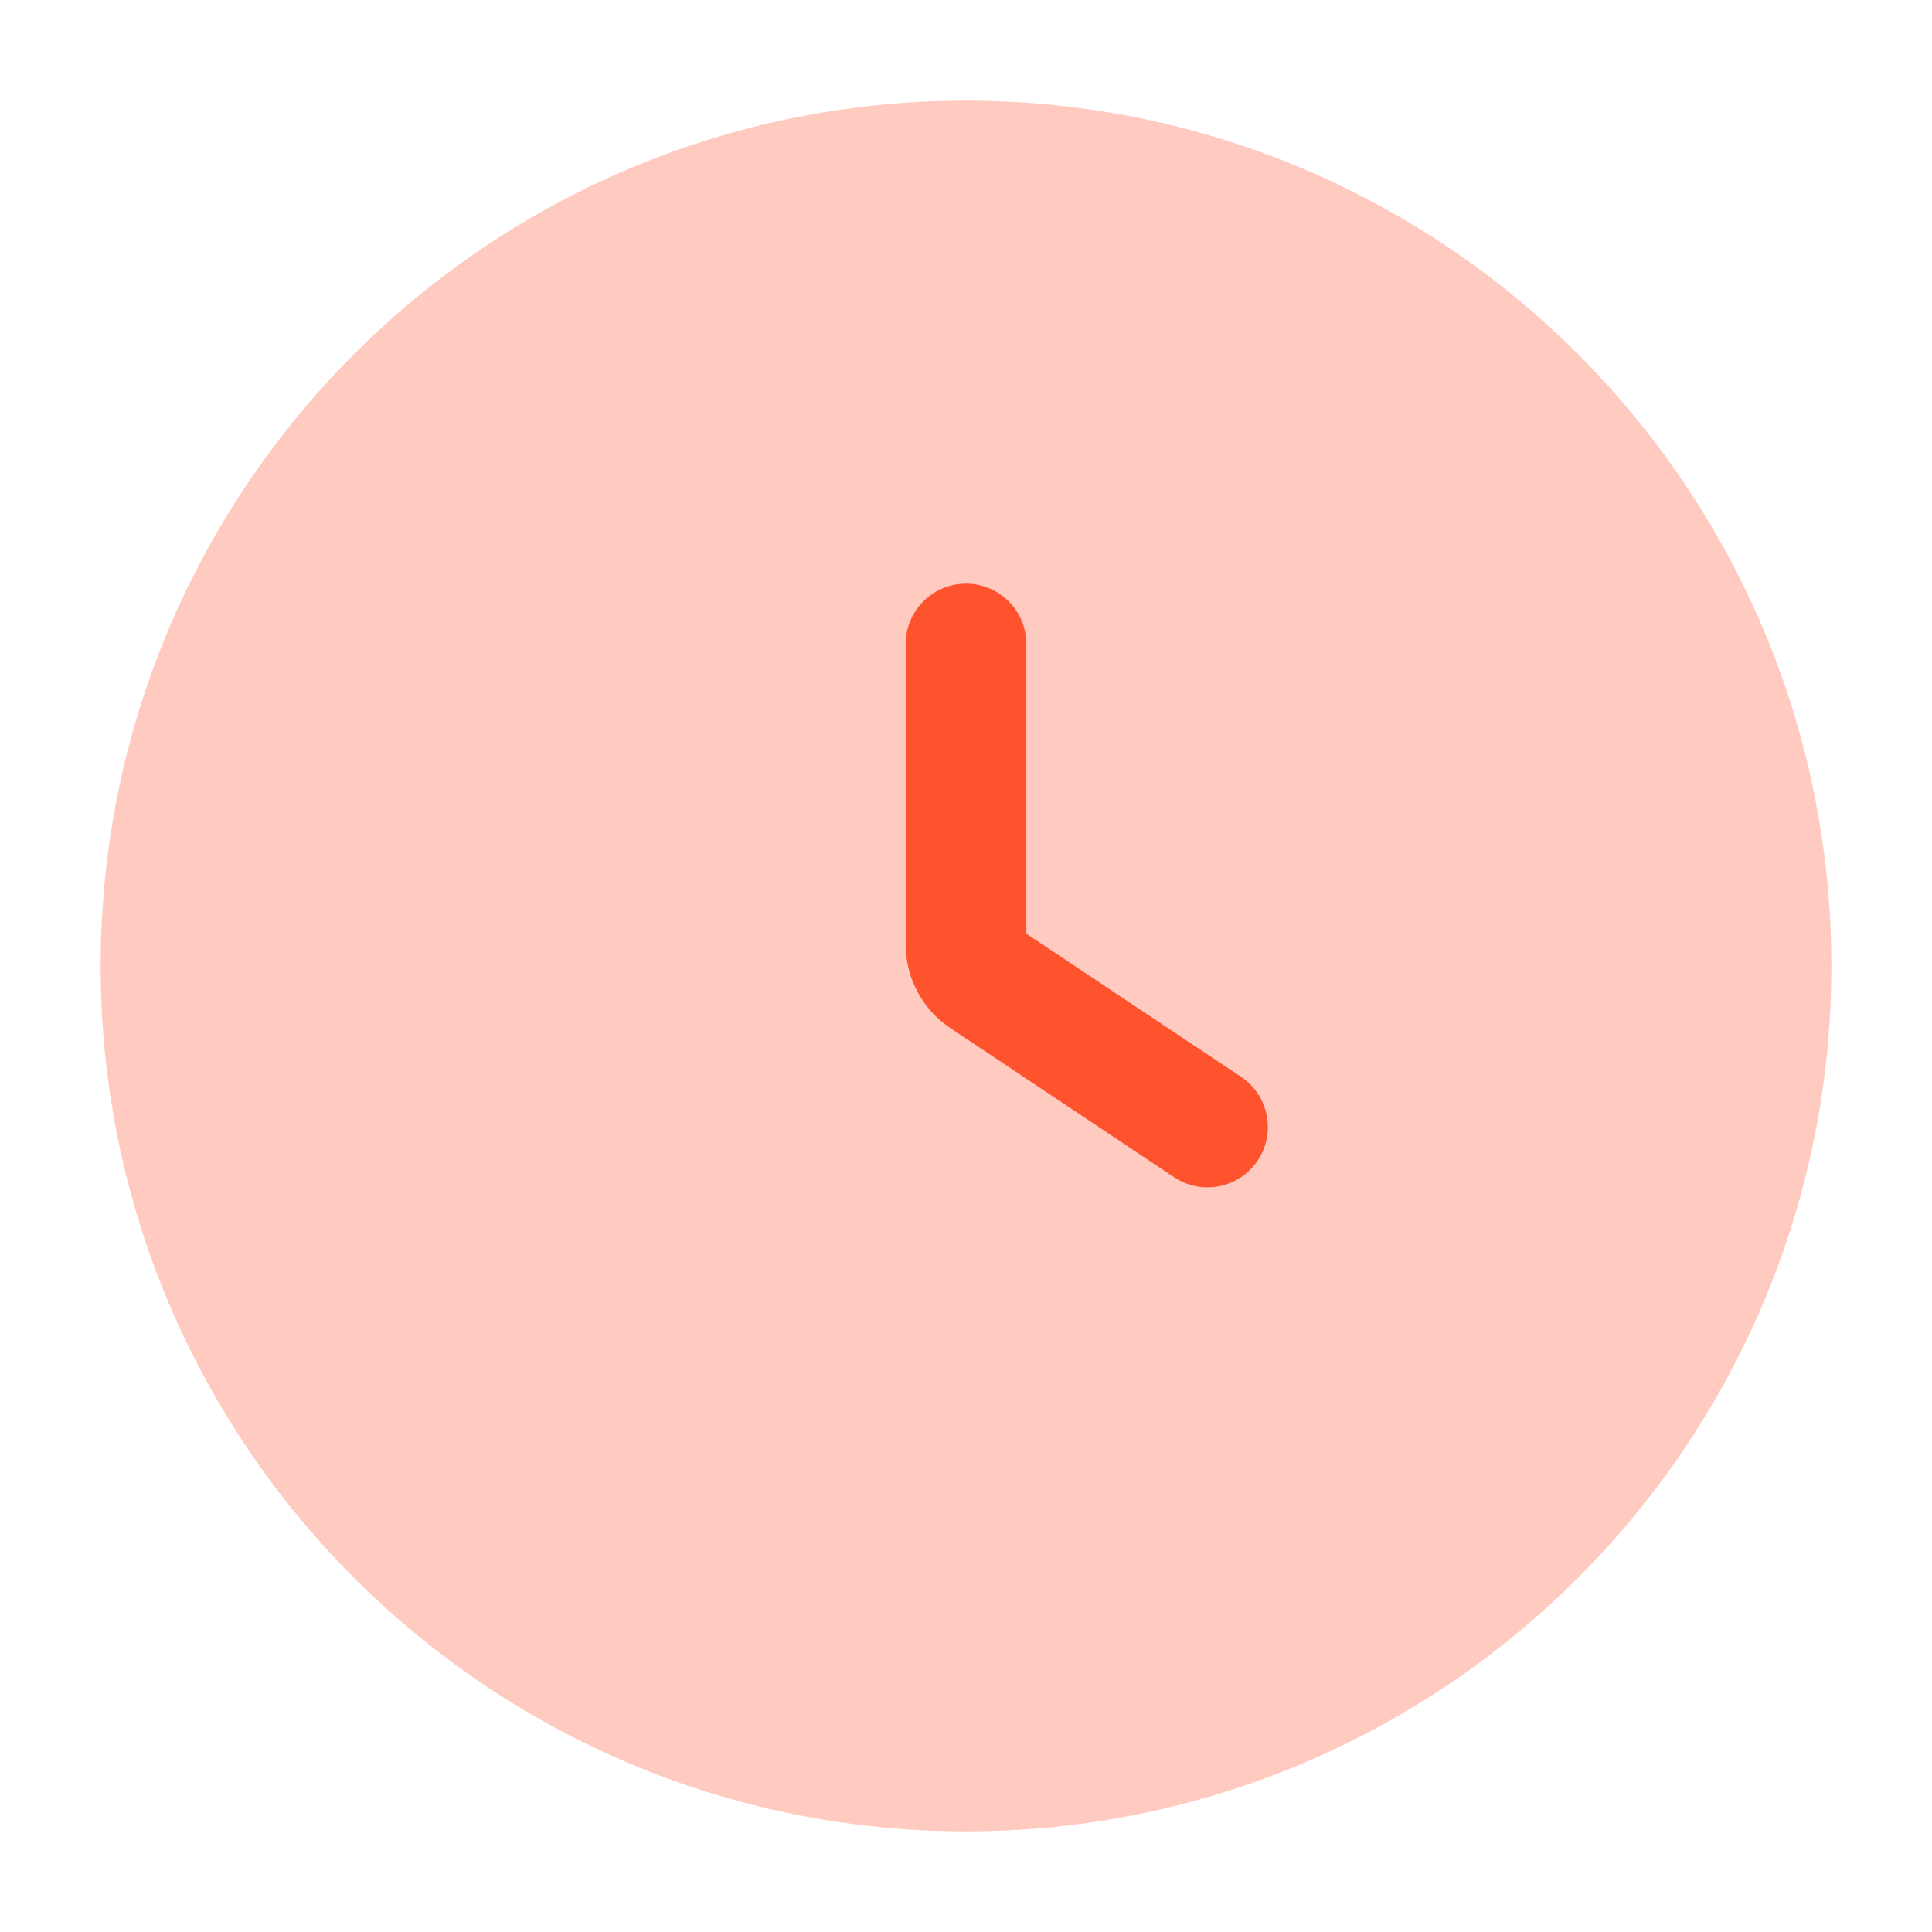
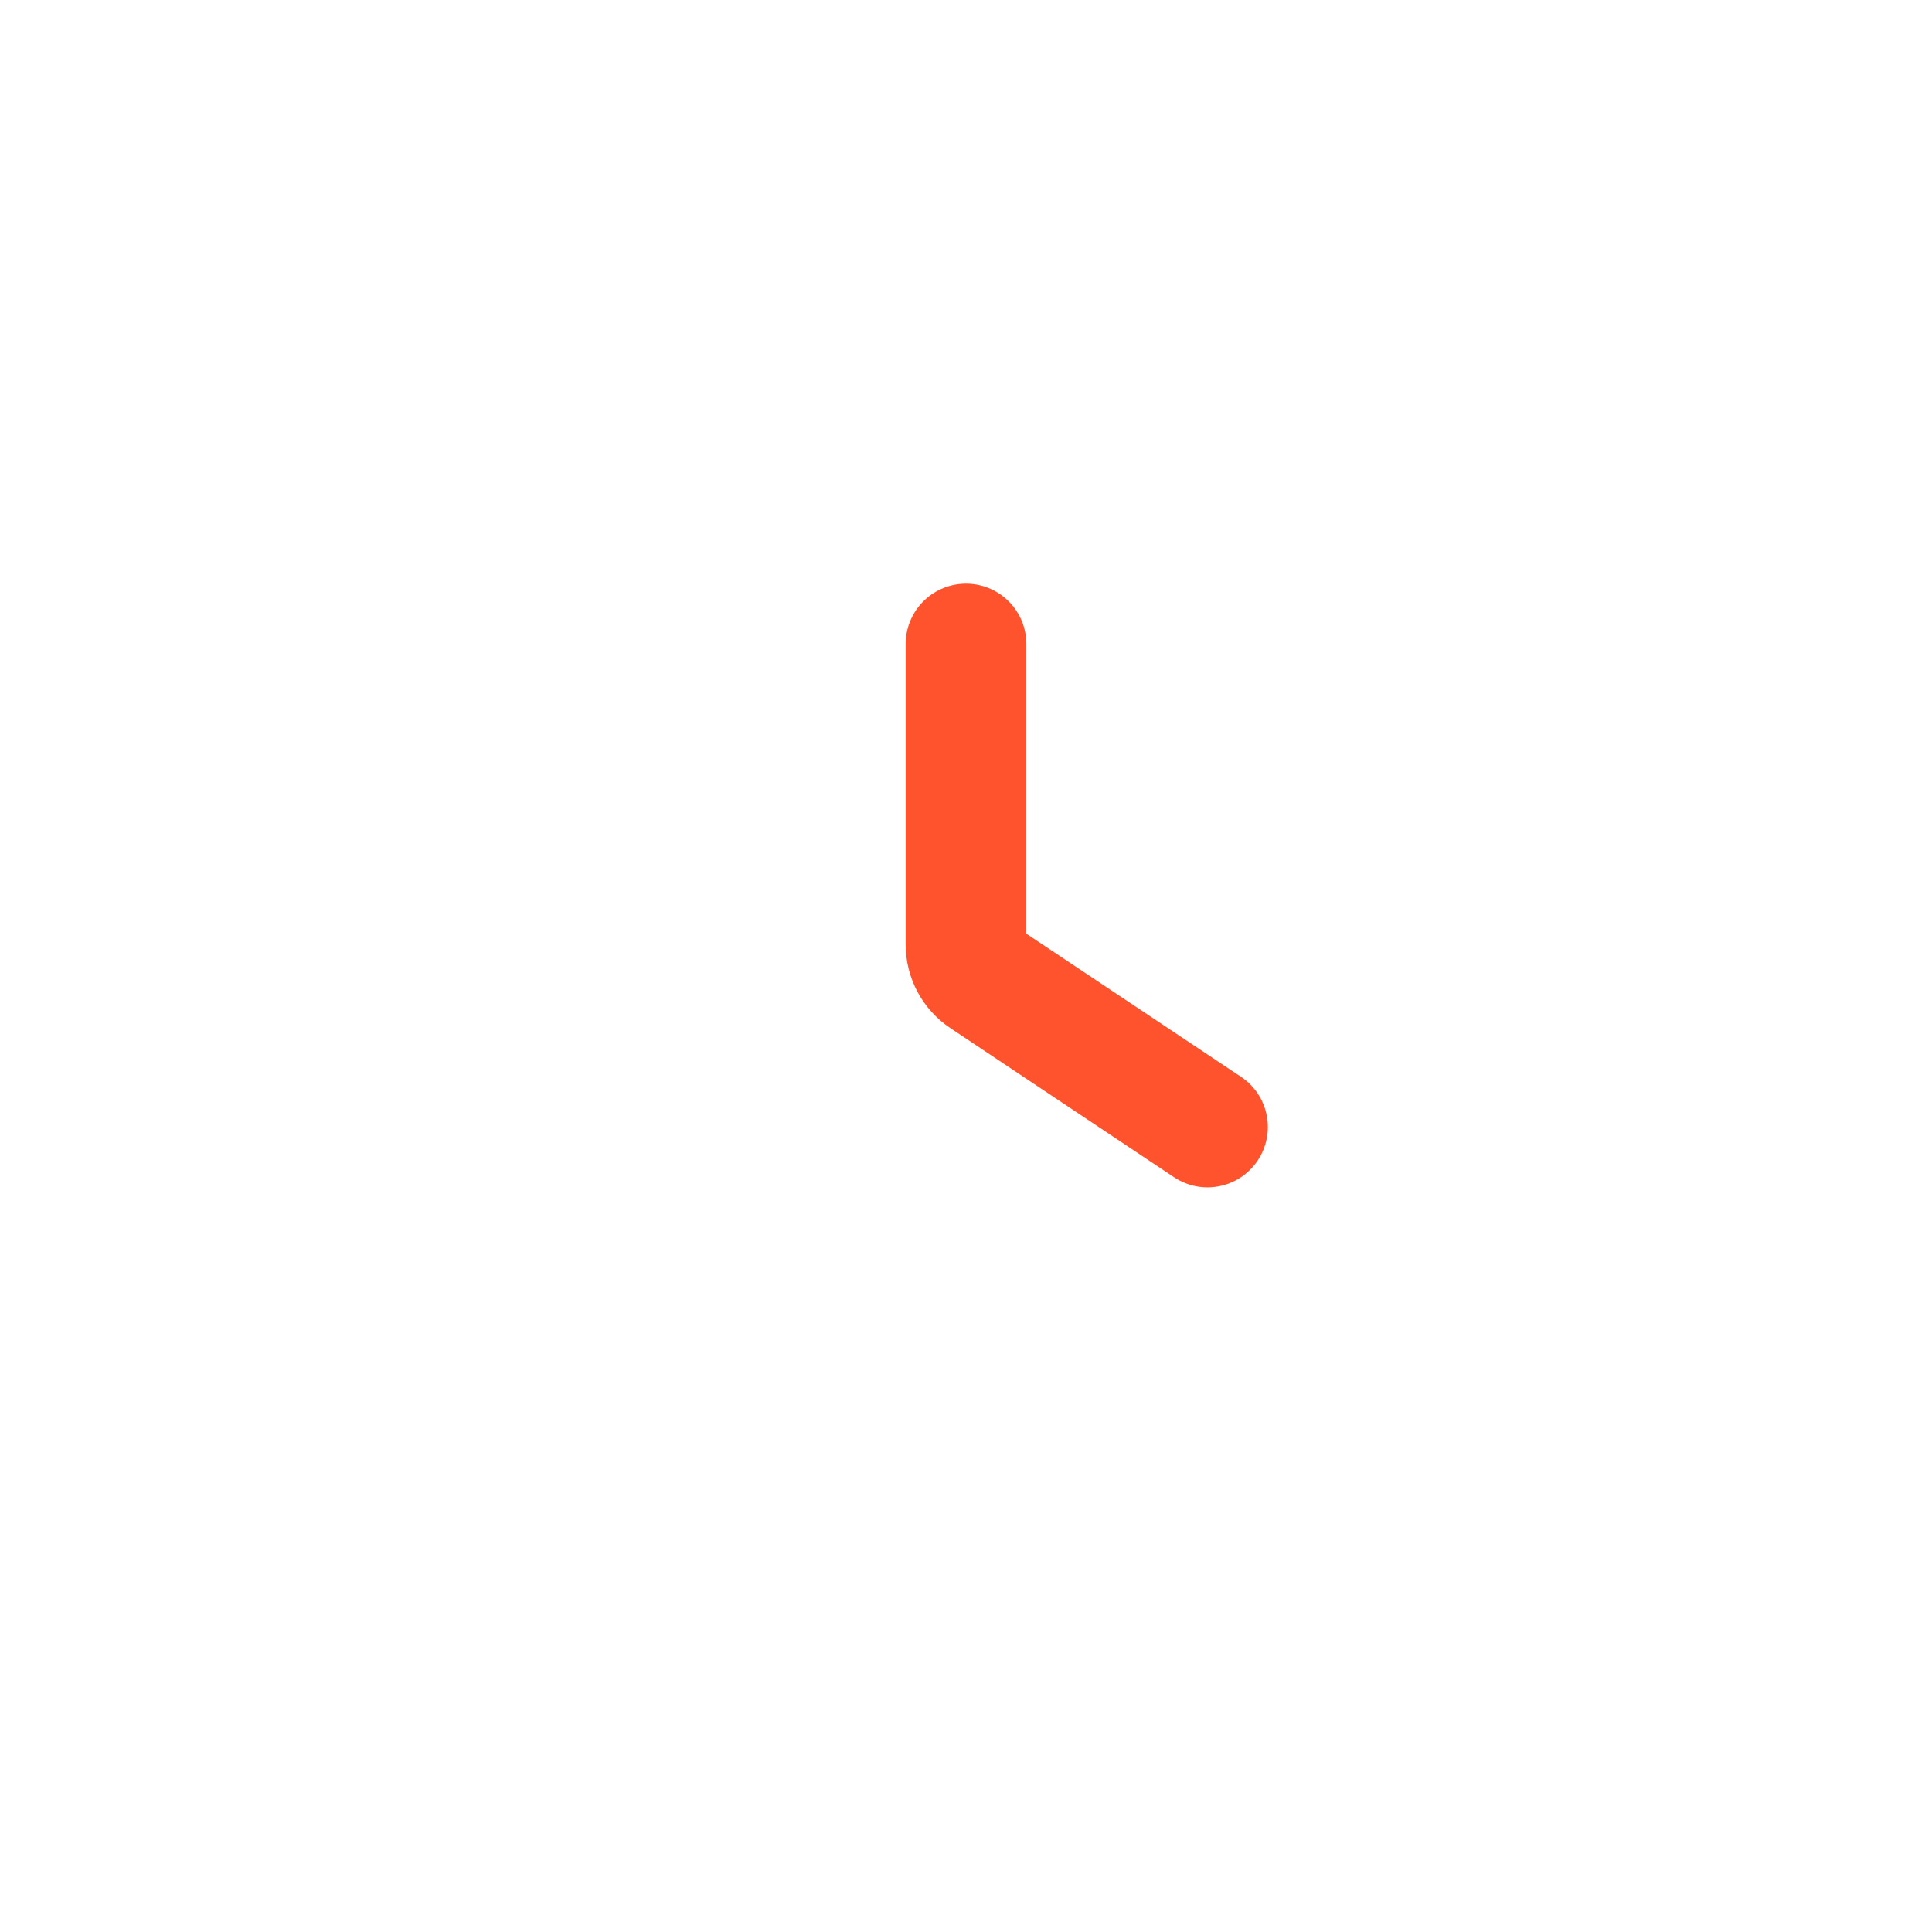
<svg xmlns="http://www.w3.org/2000/svg" width="21" height="21" viewBox="0 0 21 21" fill="none">
-   <path opacity="0.3" fill-rule="evenodd" clip-rule="evenodd" d="M10.5 1.094C5.305 1.094 1.094 5.305 1.094 10.5C1.094 15.695 5.305 19.906 10.5 19.906C15.695 19.906 19.906 15.695 19.906 10.5C19.906 5.305 15.695 1.094 10.5 1.094Z" fill="#FF532E" />
  <path d="M10.5 7V10.266C10.5 10.412 10.573 10.549 10.695 10.63L13.125 12.25" stroke="#FF532E" stroke-width="1.312" stroke-linecap="round" />
</svg>